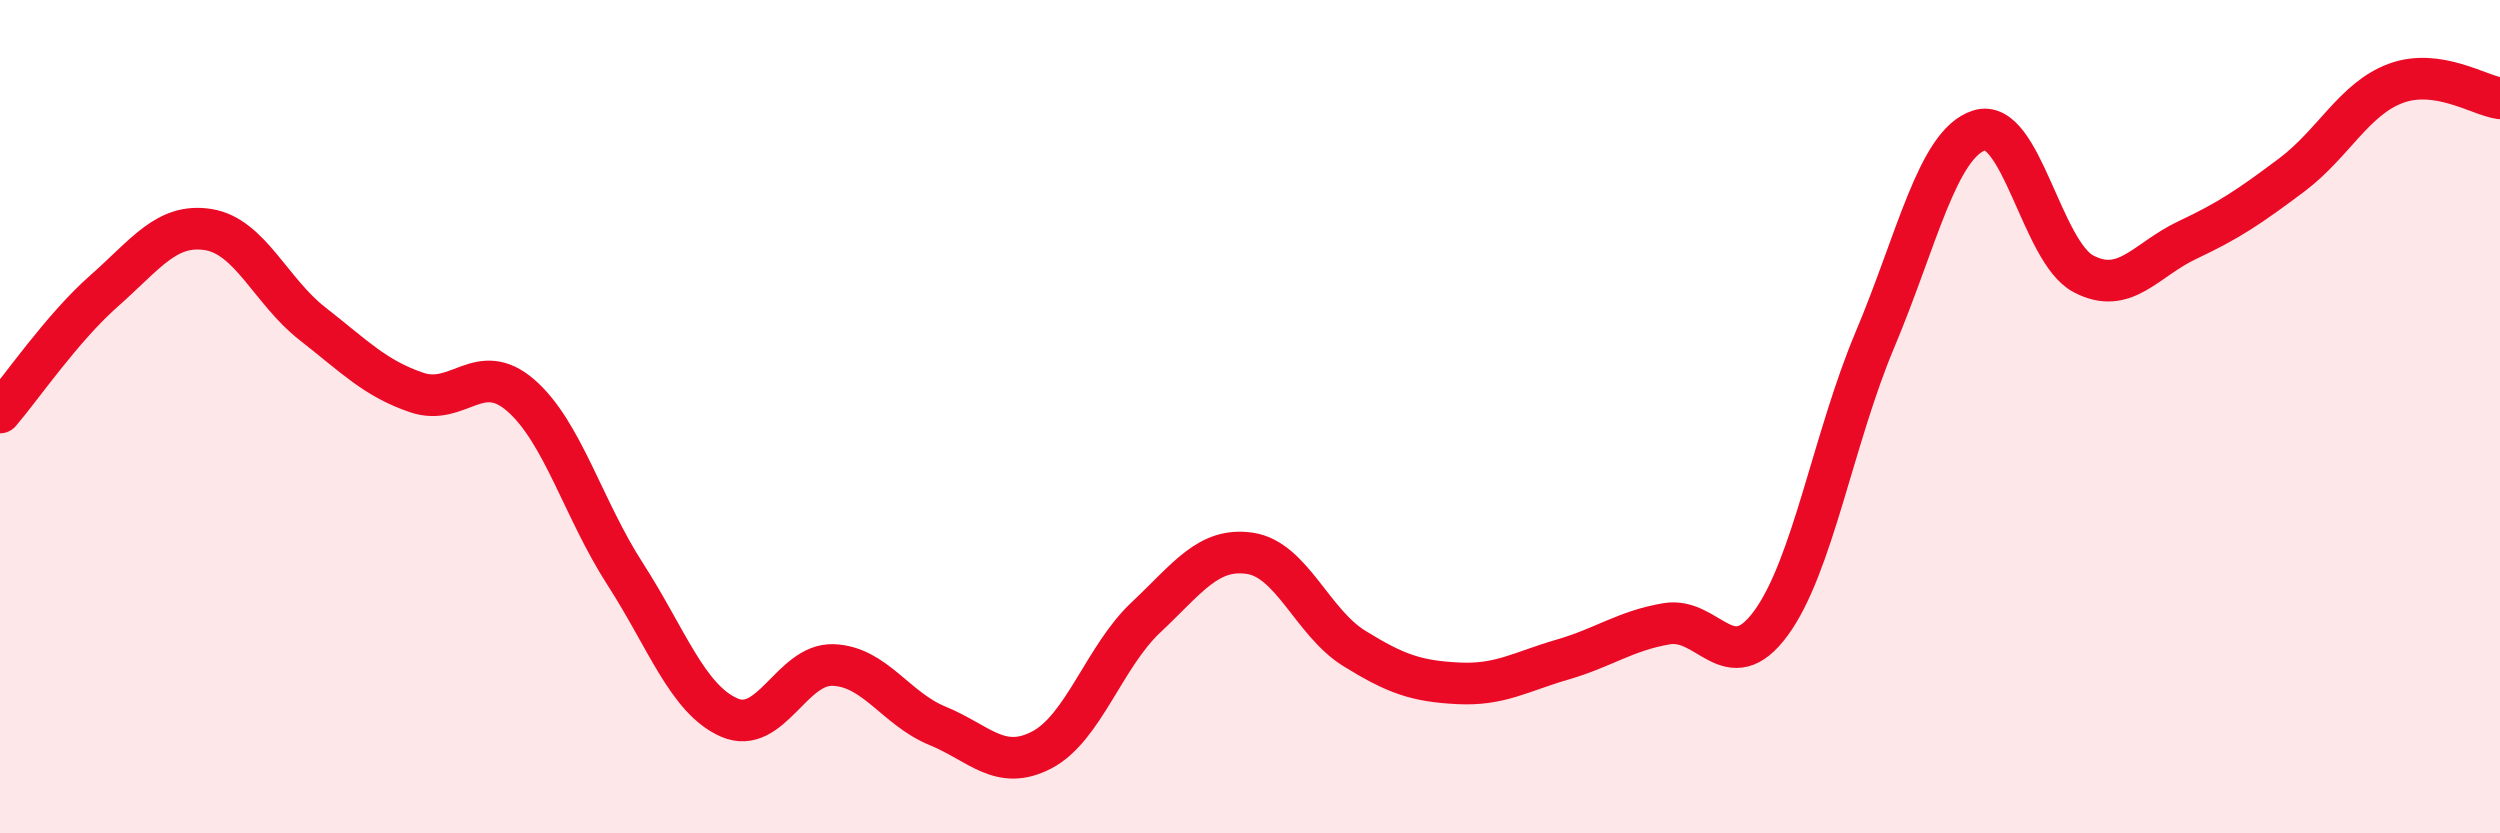
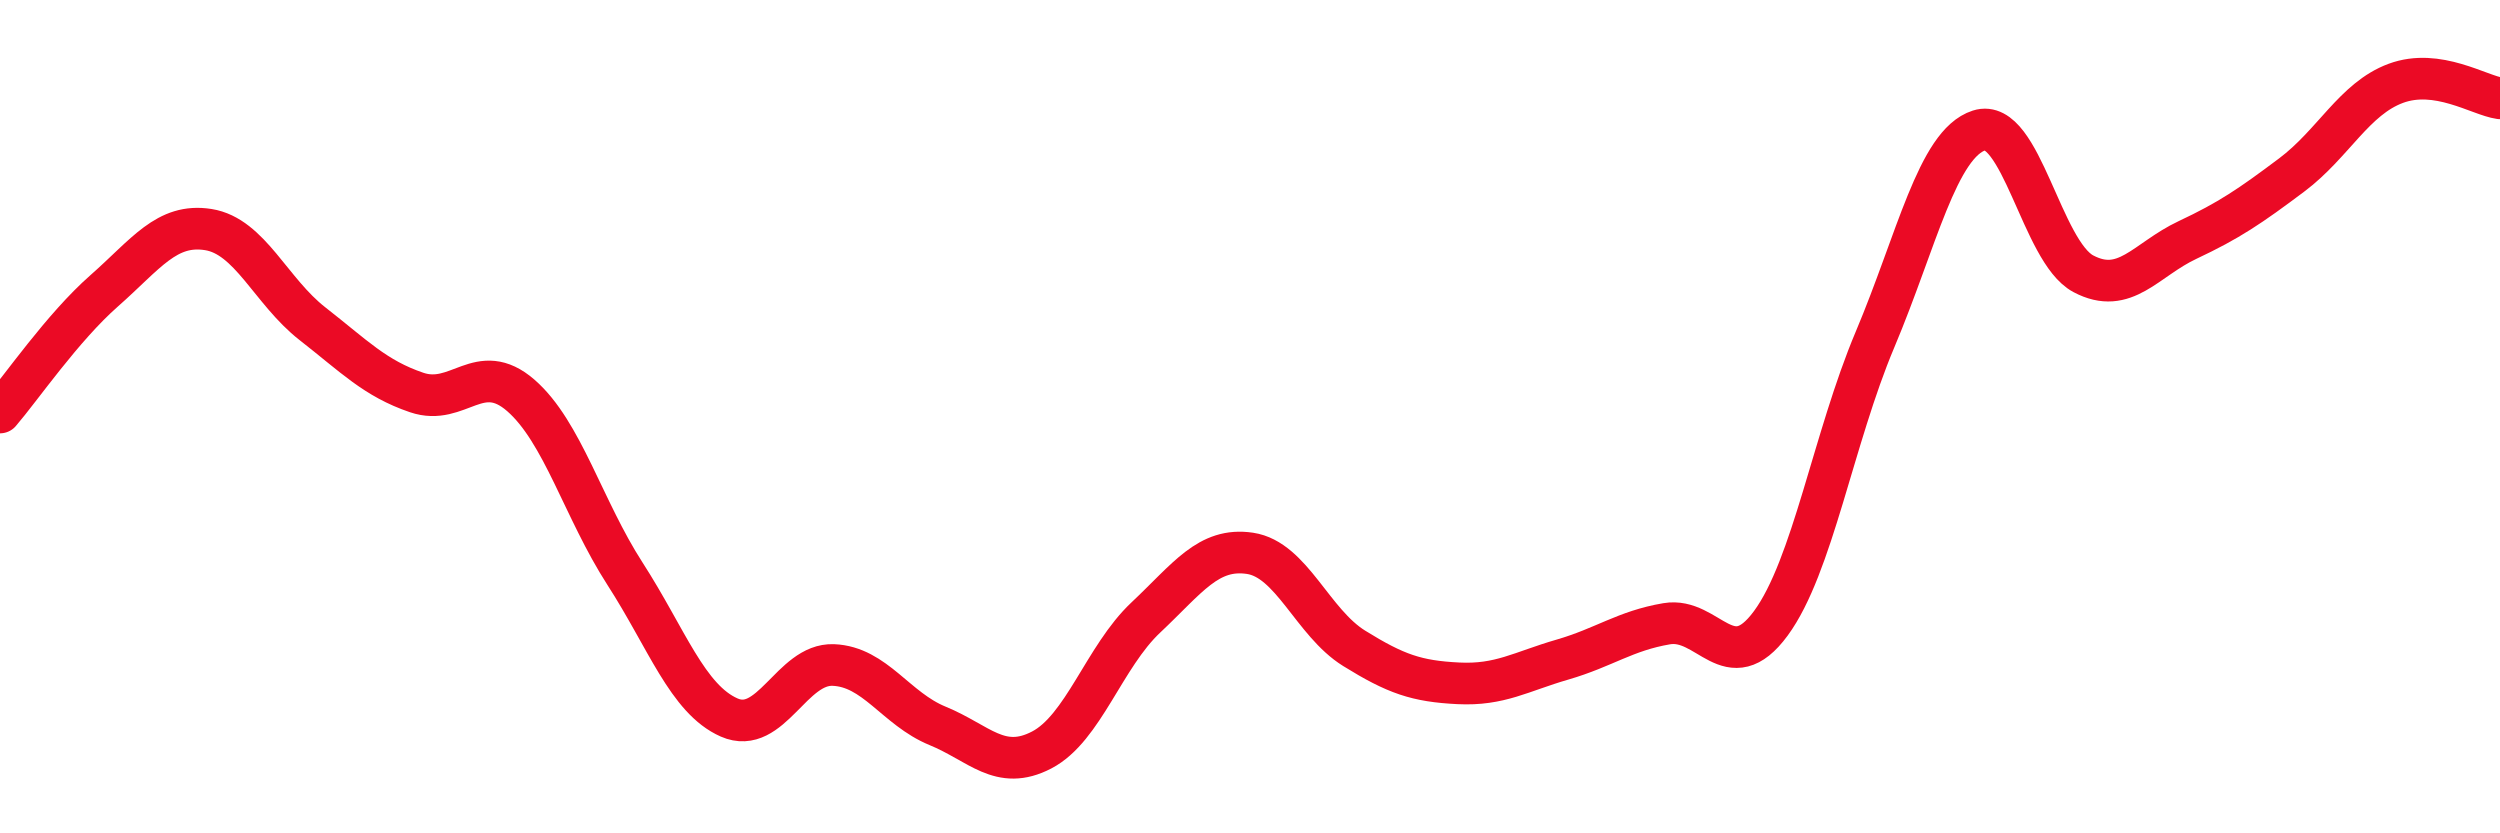
<svg xmlns="http://www.w3.org/2000/svg" width="60" height="20" viewBox="0 0 60 20">
-   <path d="M 0,9.9 C 0.5,9.32 1.5,7.86 2.5,6.98 C 3.5,6.1 4,5.35 5,5.51 C 6,5.67 6.5,6.99 7.5,7.77 C 8.5,8.55 9,9.08 10,9.42 C 11,9.76 11.5,8.62 12.5,9.49 C 13.5,10.36 14,12.22 15,13.77 C 16,15.32 16.5,16.78 17.5,17.22 C 18.5,17.66 19,15.92 20,15.96 C 21,16 21.5,17.01 22.5,17.42 C 23.5,17.83 24,18.52 25,18 C 26,17.48 26.5,15.76 27.5,14.82 C 28.5,13.88 29,13.13 30,13.28 C 31,13.43 31.5,14.94 32.5,15.56 C 33.5,16.18 34,16.35 35,16.4 C 36,16.45 36.5,16.12 37.5,15.83 C 38.5,15.54 39,15.14 40,14.97 C 41,14.8 41.5,16.32 42.5,14.96 C 43.5,13.6 44,10.52 45,8.15 C 46,5.78 46.5,3.45 47.5,3.13 C 48.5,2.81 49,6.04 50,6.57 C 51,7.1 51.5,6.23 52.5,5.76 C 53.5,5.29 54,4.95 55,4.2 C 56,3.45 56.5,2.37 57.5,2 C 58.5,1.63 59.5,2.29 60,2.36L60 20L0 20Z" fill="#EB0A25" opacity="0.1" stroke-linecap="round" stroke-linejoin="round" />
  <path d="M 0,9.9 C 0.5,9.32 1.5,7.86 2.5,6.98 C 3.5,6.1 4,5.35 5,5.51 C 6,5.67 6.5,6.99 7.5,7.77 C 8.5,8.55 9,9.08 10,9.42 C 11,9.76 11.5,8.62 12.5,9.49 C 13.5,10.36 14,12.22 15,13.77 C 16,15.32 16.5,16.78 17.5,17.22 C 18.5,17.66 19,15.92 20,15.96 C 21,16 21.5,17.01 22.5,17.42 C 23.5,17.83 24,18.52 25,18 C 26,17.48 26.5,15.76 27.5,14.82 C 28.5,13.88 29,13.13 30,13.28 C 31,13.43 31.5,14.94 32.5,15.56 C 33.5,16.18 34,16.35 35,16.4 C 36,16.45 36.5,16.12 37.5,15.83 C 38.5,15.54 39,15.14 40,14.97 C 41,14.8 41.5,16.32 42.5,14.96 C 43.5,13.6 44,10.52 45,8.15 C 46,5.78 46.5,3.45 47.5,3.13 C 48.5,2.81 49,6.04 50,6.57 C 51,7.1 51.5,6.23 52.5,5.76 C 53.5,5.29 54,4.95 55,4.2 C 56,3.45 56.5,2.37 57.5,2 C 58.5,1.63 59.5,2.29 60,2.36" stroke="#EB0A25" stroke-width="1" fill="none" stroke-linecap="round" stroke-linejoin="round" />
</svg>